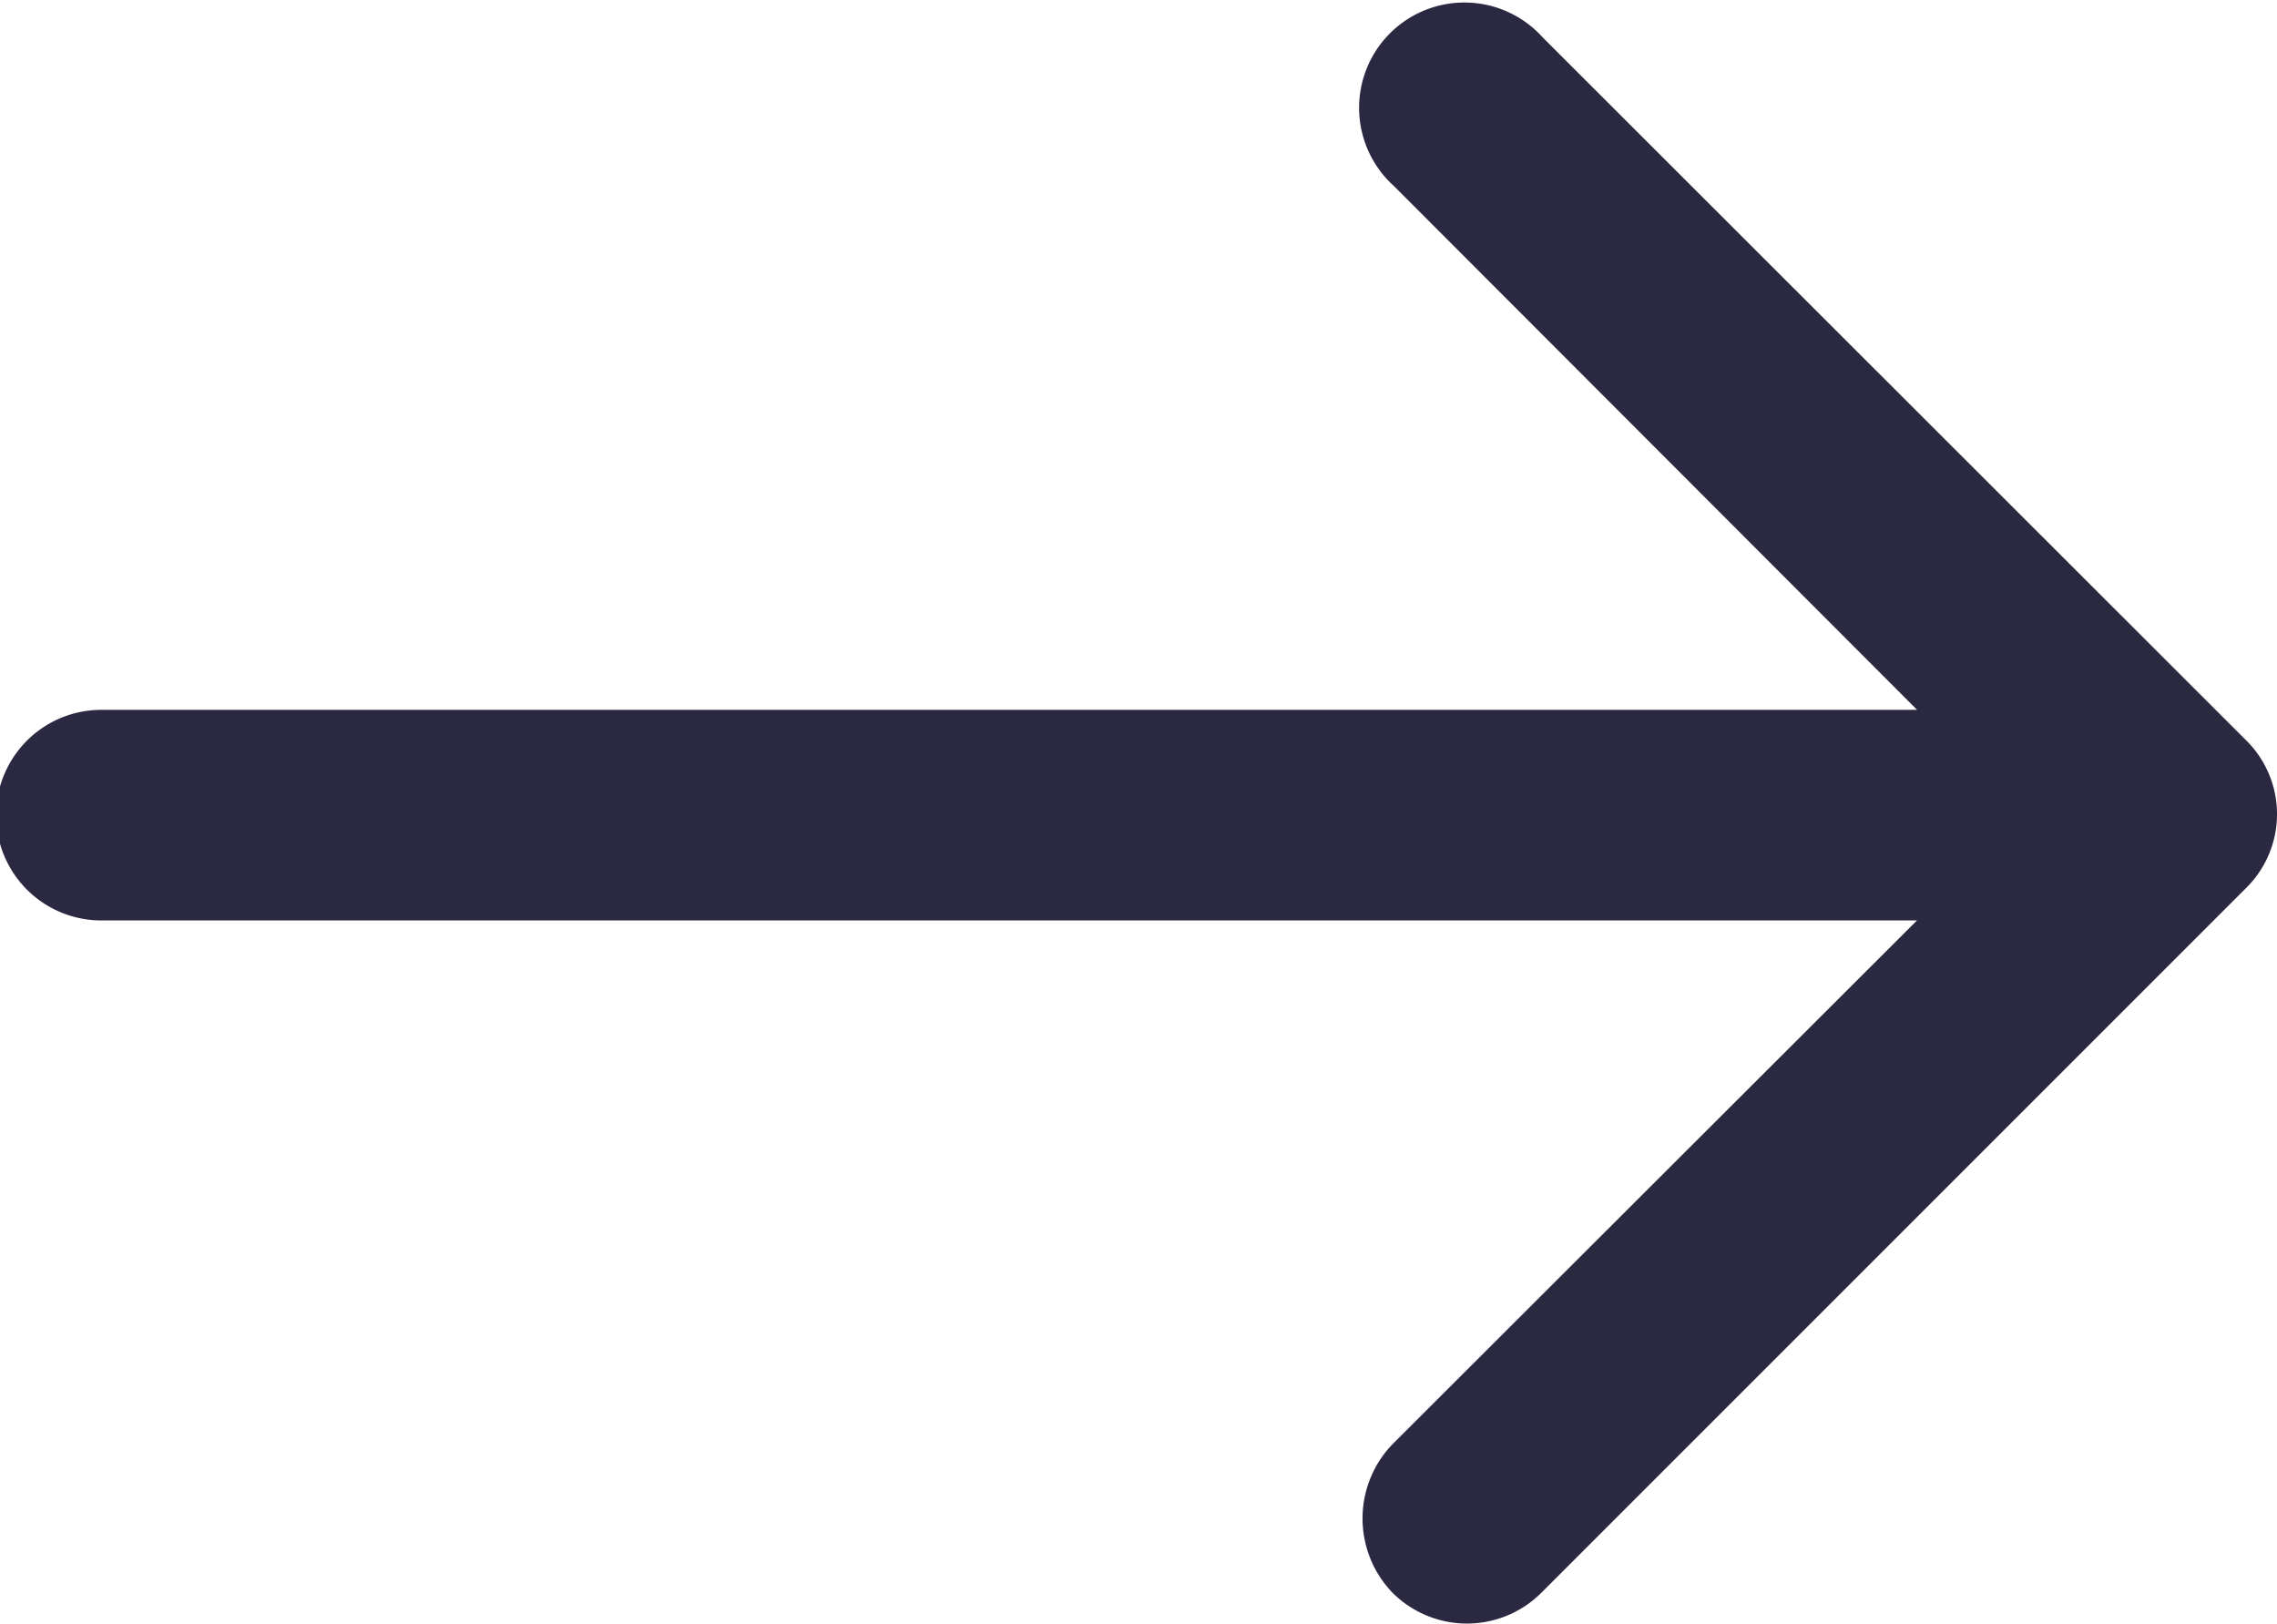
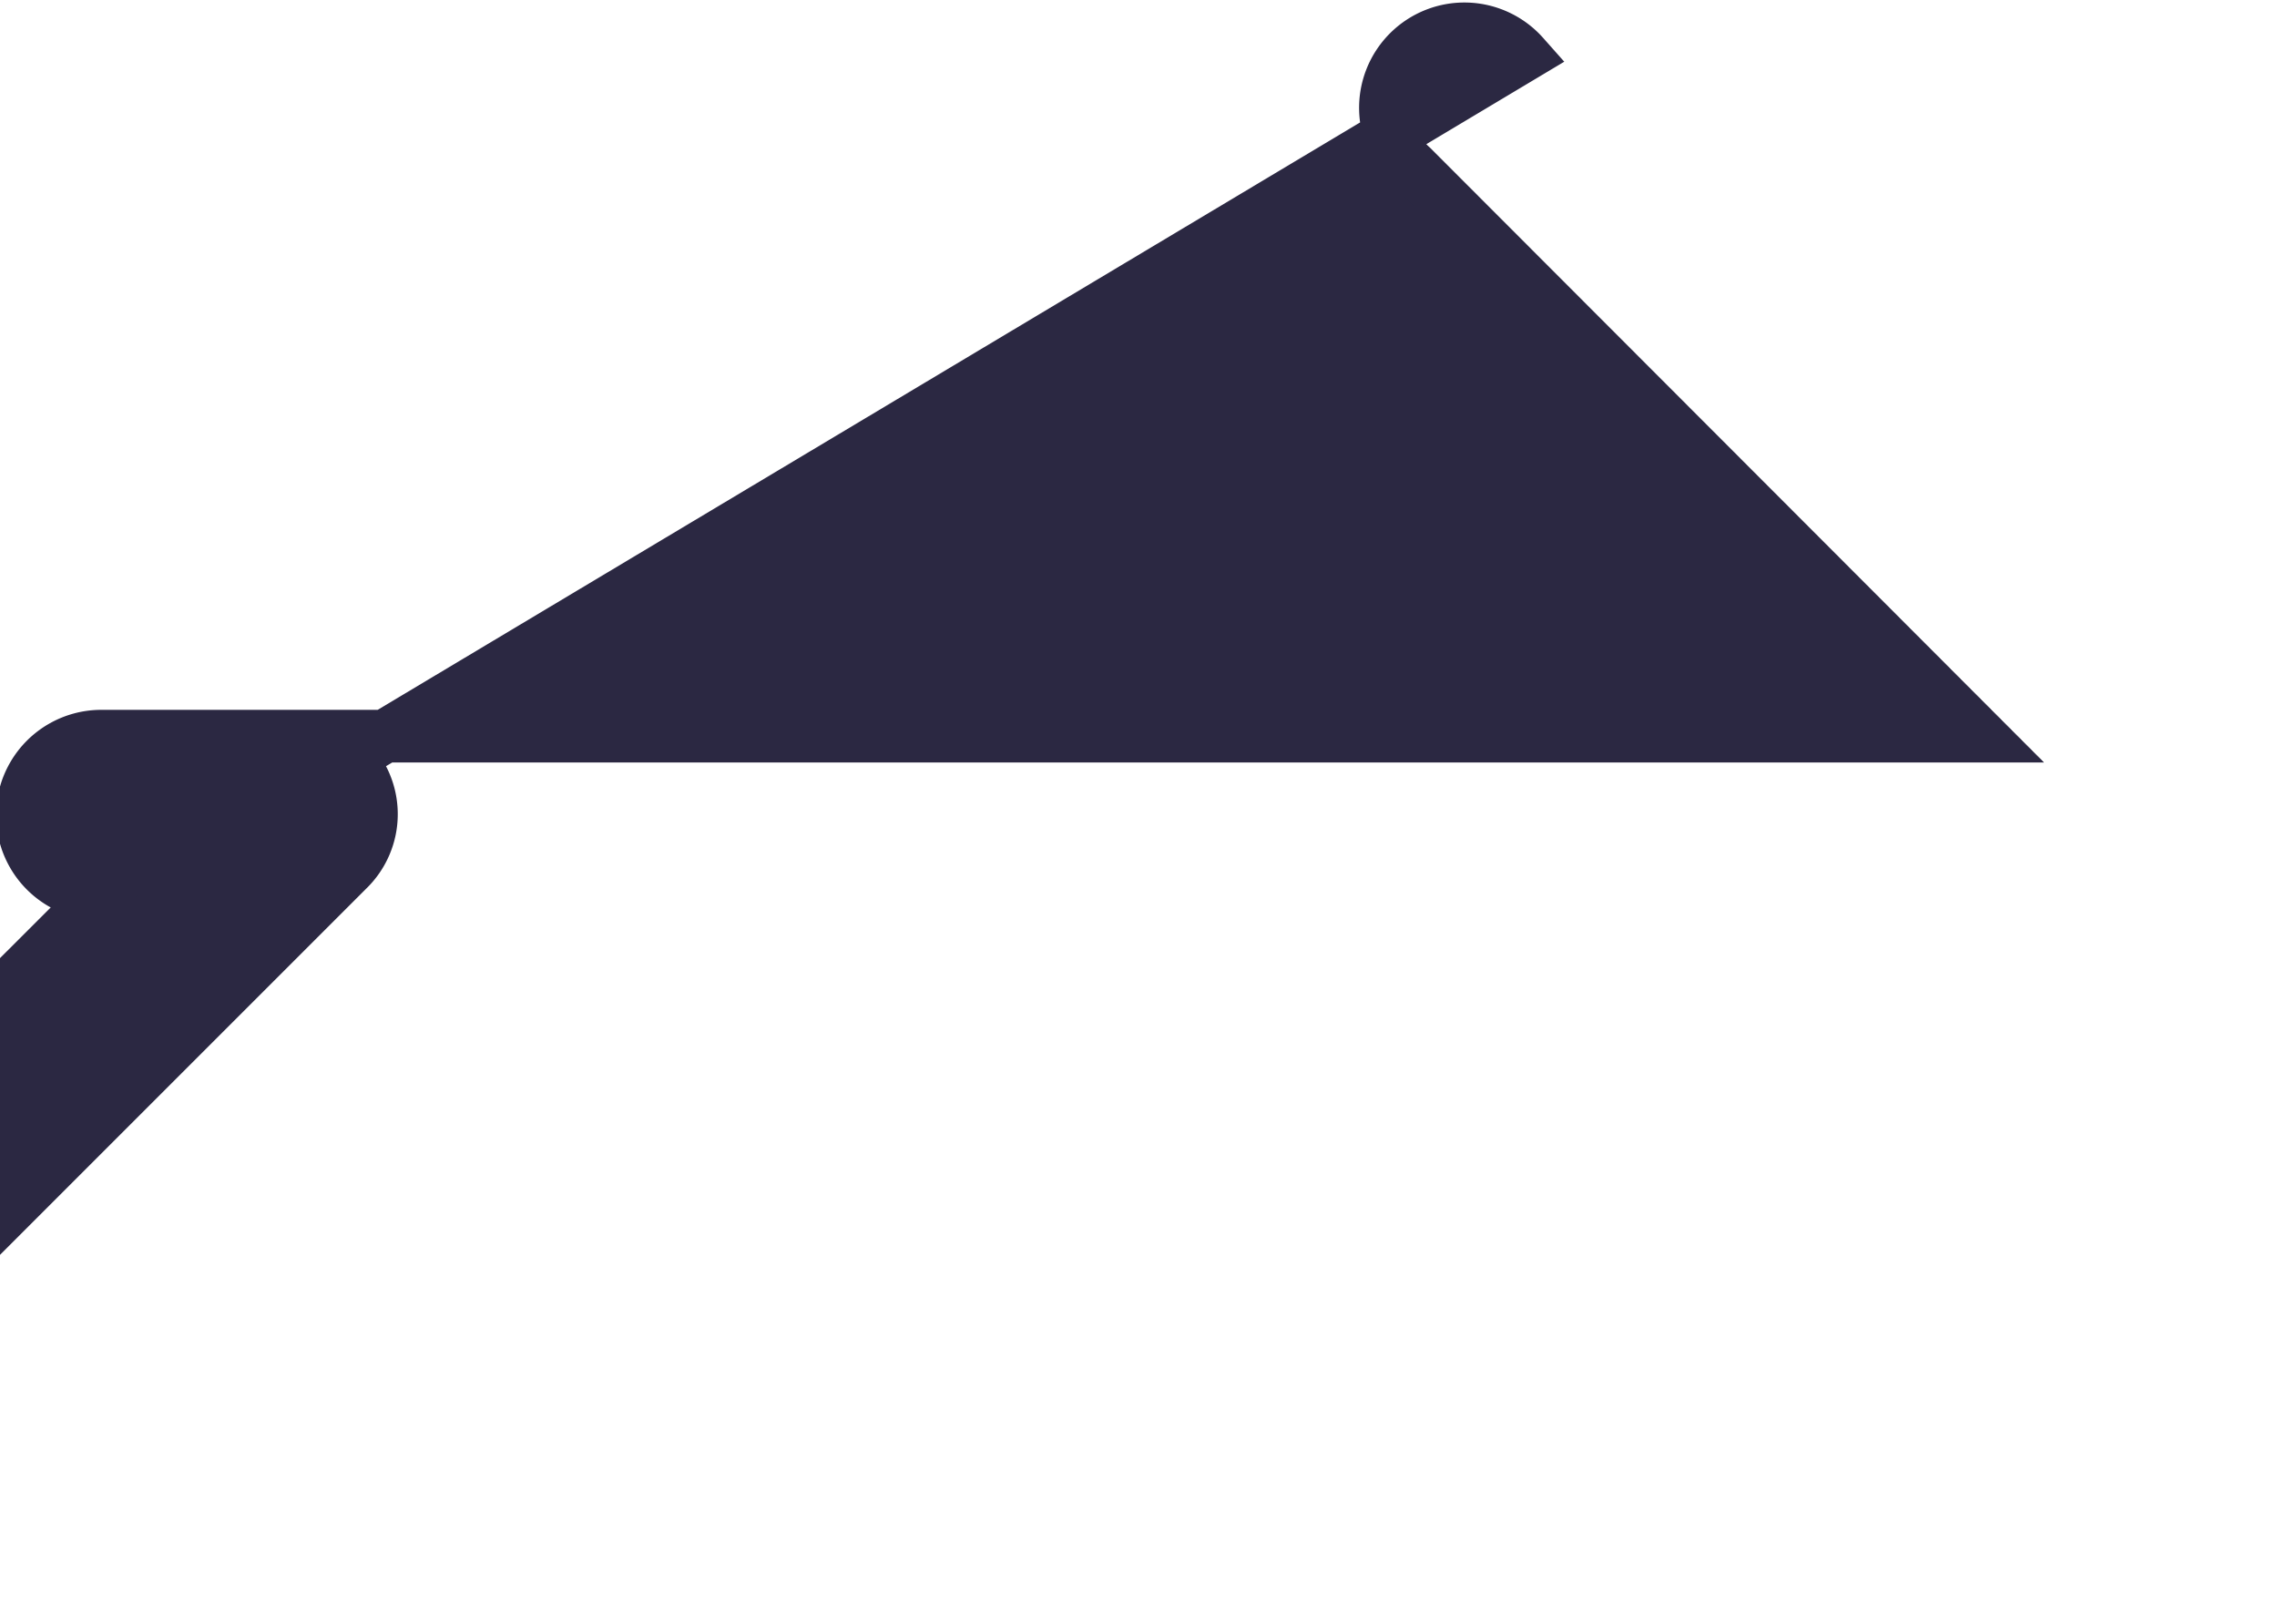
<svg xmlns="http://www.w3.org/2000/svg" width="17.3" height="12.338" viewBox="0 0 17.3 12.338">
-   <path id="icon-arrow-right-black" d="M11.534,14.84a.6.6,0,1,0-.847.847l4.32,4.325H.729a.6.6,0,0,0,0,1.2H15.007l-4.326,4.32a.613.613,0,0,0,0,.847.6.6,0,0,0,.847,0l5.351-5.351a.588.588,0,0,0,0-.847Z" transform="translate(0.041 -14.419)" fill="#2b2842" stroke="#2b2842" stroke-width="0.4" />
+   <path id="icon-arrow-right-black" d="M11.534,14.84a.6.6,0,1,0-.847.847l4.32,4.325H.729a.6.6,0,0,0,0,1.2l-4.326,4.32a.613.613,0,0,0,0,.847.6.6,0,0,0,.847,0l5.351-5.351a.588.588,0,0,0,0-.847Z" transform="translate(0.041 -14.419)" fill="#2b2842" stroke="#2b2842" stroke-width="0.4" />
</svg>